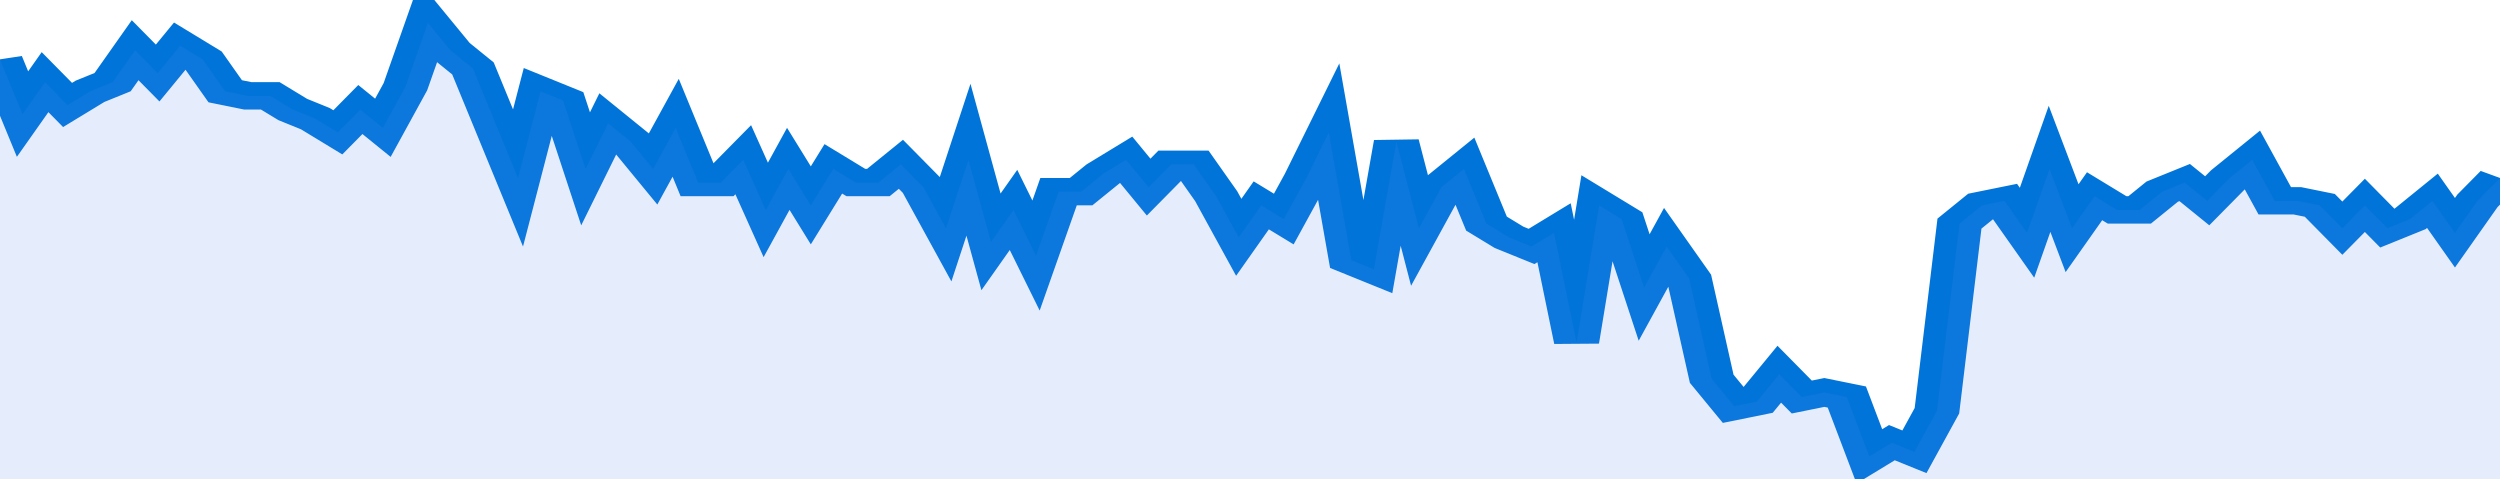
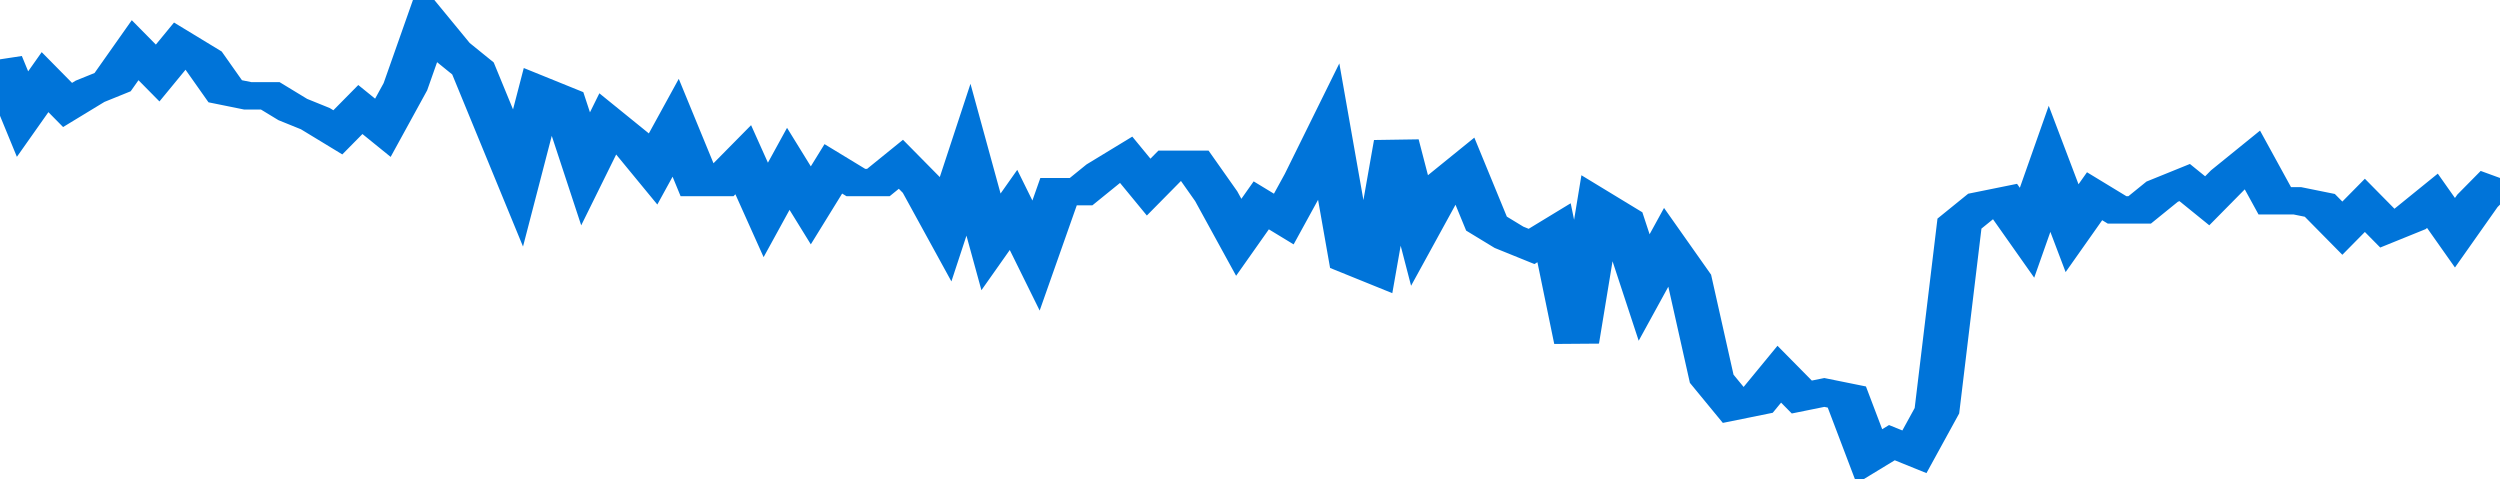
<svg xmlns="http://www.w3.org/2000/svg" viewBox="0 0 333 105" width="120" height="23" preserveAspectRatio="none">
  <polyline fill="none" stroke="#0074d9" stroke-width="6" points="0, 13 3, 25 6, 18 9, 23 12, 20 15, 18 18, 11 21, 16 24, 10 27, 13 30, 20 33, 21 36, 21 39, 24 42, 26 45, 29 48, 24 51, 28 54, 19 57, 5 60, 11 63, 15 66, 27 69, 39 72, 20 75, 22 78, 37 81, 27 84, 31 87, 37 90, 28 93, 40 96, 40 99, 35 102, 46 105, 37 108, 45 111, 37 114, 40 117, 40 120, 36 123, 41 126, 50 129, 35 132, 53 135, 46 138, 56 141, 42 144, 42 147, 38 150, 35 153, 41 156, 36 159, 36 162, 43 165, 52 168, 45 171, 48 174, 39 177, 29 180, 57 183, 59 186, 31 189, 50 192, 41 195, 37 198, 49 201, 52 204, 54 207, 51 210, 75 213, 45 216, 48 219, 63 222, 54 225, 61 228, 83 231, 89 234, 88 237, 82 240, 87 243, 86 246, 87 249, 100 252, 97 255, 99 258, 90 261, 49 264, 45 267, 44 270, 51 273, 37 276, 50 279, 43 282, 46 285, 46 288, 42 291, 40 294, 44 297, 39 300, 35 303, 44 306, 44 309, 45 312, 50 315, 45 318, 50 321, 48 324, 44 327, 51 330, 44 333, 39 333, 39 "> </polyline>
-   <polygon fill="#5085ec" opacity="0.15" points="0, 105 0, 13 3, 25 6, 18 9, 23 12, 20 15, 18 18, 11 21, 16 24, 10 27, 13 30, 20 33, 21 36, 21 39, 24 42, 26 45, 29 48, 24 51, 28 54, 19 57, 5 60, 11 63, 15 66, 27 69, 39 72, 20 75, 22 78, 37 81, 27 84, 31 87, 37 90, 28 93, 40 96, 40 99, 35 102, 46 105, 37 108, 45 111, 37 114, 40 117, 40 120, 36 123, 41 126, 50 129, 35 132, 53 135, 46 138, 56 141, 42 144, 42 147, 38 150, 35 153, 41 156, 36 159, 36 162, 43 165, 52 168, 45 171, 48 174, 39 177, 29 180, 57 183, 59 186, 31 189, 50 192, 41 195, 37 198, 49 201, 52 204, 54 207, 51 210, 75 213, 45 216, 48 219, 63 222, 54 225, 61 228, 83 231, 89 234, 88 237, 82 240, 87 243, 86 246, 87 249, 100 252, 97 255, 99 258, 90 261, 49 264, 45 267, 44 270, 51 273, 37 276, 50 279, 43 282, 46 285, 46 288, 42 291, 40 294, 44 297, 39 300, 35 303, 44 306, 44 309, 45 312, 50 315, 45 318, 50 321, 48 324, 44 327, 51 330, 44 333, 39 333, 105 " />
</svg>